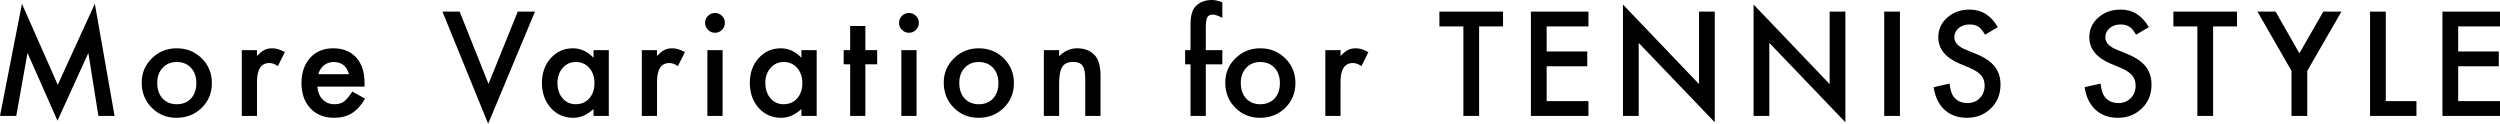
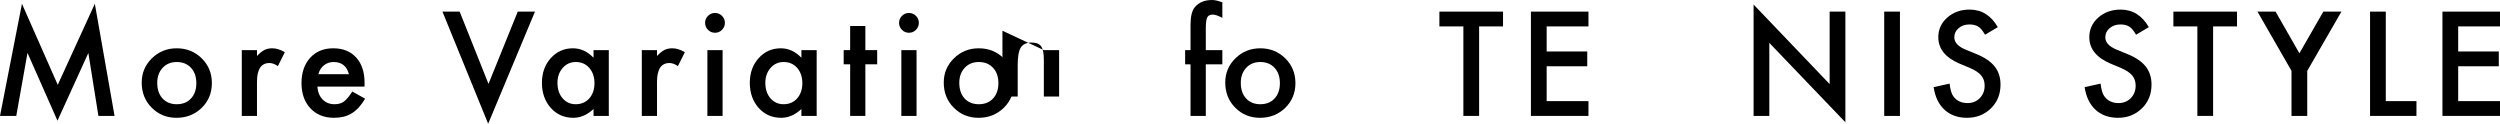
<svg xmlns="http://www.w3.org/2000/svg" id="_レイヤー_2" data-name="レイヤー 2" viewBox="0 0 903.602 44.727">
  <g id="design">
    <g>
      <path d="M0,41.895L7.935,1.367l12.94,29.297L34.277,1.367l7.129,40.527h-5.835l-3.638-22.754-11.157,24.487-10.84-24.512-4.053,22.778H0Z" />
      <path d="M51.217,29.834c0-3.434,1.228-6.356,3.687-8.765,2.457-2.409,5.452-3.613,8.984-3.613,3.548,0,6.559,1.213,9.033,3.638,2.441,2.425,3.662,5.404,3.662,8.935,0,3.564-1.228,6.551-3.687,8.96-2.474,2.393-5.51,3.589-9.106,3.589-3.564,0-6.551-1.221-8.96-3.662-2.409-2.409-3.613-5.436-3.613-9.082ZM56.832,29.932c0,2.377.635,4.256,1.904,5.64,1.302,1.4,3.019,2.1,5.151,2.1,2.148,0,3.865-.692,5.151-2.075,1.286-1.383,1.929-3.231,1.929-5.542s-.643-4.158-1.929-5.542c-1.302-1.4-3.019-2.1-5.151-2.1-2.1,0-3.801.7-5.103,2.1-1.302,1.4-1.953,3.207-1.953,5.42Z" />
      <path d="M87.394,18.115h5.493v2.124c1.009-1.058,1.904-1.782,2.686-2.173.798-.407,1.741-.61,2.832-.61,1.448,0,2.962.472,4.541,1.416l-2.515,5.029c-1.042-.748-2.059-1.123-3.052-1.123-2.995,0-4.492,2.263-4.492,6.787v12.329h-5.493v-23.779Z" />
      <path d="M131.75,31.299h-17.041c.146,1.953.781,3.508,1.904,4.663,1.123,1.139,2.563,1.709,4.321,1.709,1.367,0,2.498-.325,3.394-.977.879-.651,1.88-1.855,3.003-3.613l4.639,2.588c-.717,1.221-1.473,2.267-2.271,3.137-.798.871-1.652,1.587-2.563,2.148-.912.561-1.897.972-2.954,1.233-1.058.26-2.206.391-3.442.391-3.549,0-6.396-1.139-8.545-3.418-2.148-2.295-3.223-5.338-3.223-9.131,0-3.76,1.041-6.803,3.125-9.131,2.1-2.295,4.883-3.442,8.35-3.442,3.499,0,6.266,1.115,8.301,3.345,2.018,2.214,3.027,5.282,3.027,9.204l-.024,1.294ZM126.11,26.807c-.766-2.93-2.612-4.394-5.542-4.394-.667,0-1.294.102-1.88.305-.586.204-1.119.497-1.6.879-.48.383-.891.842-1.232,1.379s-.603,1.147-.781,1.831h11.035Z" />
      <path d="M166.14,4.199l10.425,26.123,10.571-26.123h6.226l-16.919,40.527-16.528-40.527h6.226Z" />
      <path d="M214.528,18.115h5.518v23.779h-5.518v-2.49c-2.263,2.116-4.695,3.174-7.3,3.174-3.288,0-6.006-1.188-8.154-3.564-2.132-2.425-3.198-5.452-3.198-9.082,0-3.564,1.066-6.535,3.198-8.911,2.132-2.376,4.802-3.564,8.008-3.564,2.767,0,5.249,1.139,7.446,3.418v-2.759ZM201.491,29.932c0,2.279.61,4.134,1.831,5.566,1.253,1.449,2.832,2.173,4.736,2.173,2.034,0,3.679-.7,4.932-2.1,1.253-1.448,1.88-3.288,1.88-5.518s-.627-4.069-1.88-5.518c-1.253-1.416-2.881-2.124-4.883-2.124-1.888,0-3.467.716-4.736,2.148-1.253,1.449-1.88,3.239-1.88,5.371Z" />
      <path d="M231.98,18.115h5.493v2.124c1.009-1.058,1.904-1.782,2.686-2.173.798-.407,1.741-.61,2.832-.61,1.448,0,2.962.472,4.541,1.416l-2.515,5.029c-1.042-.748-2.059-1.123-3.052-1.123-2.995,0-4.492,2.263-4.492,6.787v12.329h-5.493v-23.779Z" />
      <path d="M254.851,8.227c0-.96.35-1.79,1.05-2.49.7-.7,1.538-1.05,2.515-1.05.992,0,1.839.35,2.539,1.05.699.684,1.05,1.522,1.05,2.515s-.351,1.839-1.05,2.539c-.684.7-1.522,1.05-2.515,1.05s-1.839-.35-2.539-1.05c-.7-.7-1.05-1.554-1.05-2.563ZM261.174,18.115v23.779h-5.493v-23.779h5.493Z" />
      <path d="M289.661,18.115h5.518v23.779h-5.518v-2.49c-2.263,2.116-4.695,3.174-7.3,3.174-3.288,0-6.006-1.188-8.154-3.564-2.132-2.425-3.198-5.452-3.198-9.082,0-3.564,1.066-6.535,3.198-8.911,2.132-2.376,4.802-3.564,8.008-3.564,2.767,0,5.249,1.139,7.446,3.418v-2.759ZM276.624,29.932c0,2.279.61,4.134,1.831,5.566,1.253,1.449,2.832,2.173,4.736,2.173,2.034,0,3.679-.7,4.932-2.1,1.253-1.448,1.88-3.288,1.88-5.518s-.627-4.069-1.88-5.518c-1.253-1.416-2.881-2.124-4.883-2.124-1.888,0-3.467.716-4.736,2.148-1.253,1.449-1.88,3.239-1.88,5.371Z" />
      <path d="M312.776,23.242v18.652h-5.493v-18.652h-2.344v-5.127h2.344v-8.716h5.493v8.716h4.272v5.127h-4.272Z" />
      <path d="M324.954,8.227c0-.96.35-1.79,1.05-2.49.7-.7,1.538-1.05,2.515-1.05.992,0,1.839.35,2.539,1.05.699.684,1.05,1.522,1.05,2.515s-.351,1.839-1.05,2.539c-.684.7-1.522,1.05-2.515,1.05s-1.839-.35-2.539-1.05c-.7-.7-1.05-1.554-1.05-2.563ZM331.277,18.115v23.779h-5.493v-23.779h5.493Z" />
      <path d="M341.112,29.834c0-3.434,1.228-6.356,3.687-8.765,2.458-2.409,5.452-3.613,8.984-3.613,3.548,0,6.56,1.213,9.033,3.638,2.441,2.425,3.662,5.404,3.662,8.935,0,3.564-1.23,6.551-3.687,8.96-2.475,2.393-5.51,3.589-9.106,3.589-3.564,0-6.552-1.221-8.96-3.662-2.409-2.409-3.613-5.436-3.613-9.082ZM346.728,29.932c0,2.377.635,4.256,1.904,5.64,1.302,1.4,3.019,2.1,5.151,2.1,2.148,0,3.865-.692,5.151-2.075,1.285-1.383,1.929-3.231,1.929-5.542s-.644-4.158-1.929-5.542c-1.303-1.4-3.019-2.1-5.151-2.1-2.1,0-3.801.7-5.103,2.1-1.303,1.4-1.953,3.207-1.953,5.42Z" />
-       <path d="M377.289,18.115h5.518v2.197c1.921-1.904,4.085-2.856,6.494-2.856,2.767,0,4.923.871,6.47,2.612,1.334,1.481,2.002,3.898,2.002,7.251v14.575h-5.518v-13.281c0-2.344-.326-3.963-.977-4.858-.635-.911-1.791-1.367-3.467-1.367-1.823,0-3.117.602-3.882,1.807-.749,1.188-1.123,3.263-1.123,6.226v11.475h-5.518v-23.779Z" />
+       <path d="M377.289,18.115h5.518v2.197v14.575h-5.518v-13.281c0-2.344-.326-3.963-.977-4.858-.635-.911-1.791-1.367-3.467-1.367-1.823,0-3.117.602-3.882,1.807-.749,1.188-1.123,3.263-1.123,6.226v11.475h-5.518v-23.779Z" />
      <path d="M435.824,23.242v18.652h-5.518v-18.652h-1.953v-5.127h1.953v-9.18c0-2.994.52-5.111,1.562-6.348,1.433-1.725,3.516-2.588,6.25-2.588.977,0,2.205.285,3.687.855v5.615l-.561-.293c-1.188-.602-2.165-.903-2.93-.903-.977,0-1.636.35-1.978,1.05-.342.684-.513,2.002-.513,3.955v7.837h5.981v5.127h-5.981Z" />
      <path d="M442.856,29.834c0-3.434,1.228-6.356,3.687-8.765,2.458-2.409,5.452-3.613,8.984-3.613,3.548,0,6.56,1.213,9.033,3.638,2.441,2.425,3.662,5.404,3.662,8.935,0,3.564-1.23,6.551-3.687,8.96-2.475,2.393-5.51,3.589-9.106,3.589-3.564,0-6.552-1.221-8.96-3.662-2.409-2.409-3.613-5.436-3.613-9.082ZM448.472,29.932c0,2.377.635,4.256,1.904,5.64,1.302,1.4,3.019,2.1,5.151,2.1,2.148,0,3.865-.692,5.151-2.075,1.285-1.383,1.929-3.231,1.929-5.542s-.644-4.158-1.929-5.542c-1.303-1.4-3.019-2.1-5.151-2.1-2.1,0-3.801.7-5.103,2.1-1.303,1.4-1.953,3.207-1.953,5.42Z" />
-       <path d="M479.033,18.115h5.493v2.124c1.009-1.058,1.904-1.782,2.686-2.173.797-.407,1.741-.61,2.832-.61,1.448,0,2.962.472,4.541,1.416l-2.515,5.029c-1.042-.748-2.06-1.123-3.052-1.123-2.995,0-4.492,2.263-4.492,6.787v12.329h-5.493v-23.779Z" />
      <path d="M534.614,9.546v32.349h-5.689V9.546h-8.667v-5.347h22.998v5.347h-8.643Z" />
      <path d="M574.136,9.546h-15.112v9.058h14.673v5.347h-14.673v12.598h15.112v5.347h-20.801V4.199h20.801v5.347Z" />
-       <path d="M586.606,41.895V1.636l27.49,28.76V4.199h5.689v39.99l-27.49-28.686v26.392h-5.689Z" />
      <path d="M633.818,41.895V1.636l27.49,28.76V4.199h5.689v39.99l-27.49-28.686v26.392h-5.689Z" />
      <path d="M686.719,4.199v37.695h-5.689V4.199h5.689Z" />
      <path d="M722.089,9.815l-4.613,2.734c-.863-1.497-1.685-2.474-2.467-2.93-.815-.521-1.863-.781-3.148-.781-1.58,0-2.891.448-3.932,1.343-1.041.879-1.562,1.986-1.562,3.32,0,1.839,1.367,3.32,4.102,4.443l3.76,1.538c3.061,1.237,5.299,2.747,6.715,4.529s2.123,3.967,2.123,6.555c0,3.467-1.156,6.332-3.467,8.594-2.328,2.279-5.217,3.418-8.666,3.418-3.272,0-5.975-.968-8.105-2.905-2.1-1.937-3.41-4.663-3.932-8.179l5.762-1.27c.26,2.214.717,3.744,1.367,4.59,1.172,1.628,2.881,2.441,5.127,2.441,1.773,0,3.248-.594,4.42-1.782,1.172-1.188,1.758-2.694,1.758-4.517,0-.732-.102-1.404-.307-2.014-.203-.61-.519-1.172-.951-1.685s-.988-.993-1.672-1.44c-.684-.448-1.498-.875-2.441-1.282l-3.639-1.514c-5.16-2.181-7.738-5.371-7.738-9.57,0-2.832,1.082-5.2,3.246-7.104,2.164-1.92,4.859-2.881,8.082-2.881,4.346,0,7.738,2.116,10.18,6.348Z" />
      <path d="M776.669,9.815l-4.613,2.734c-.863-1.497-1.685-2.474-2.467-2.93-.815-.521-1.863-.781-3.148-.781-1.58,0-2.891.448-3.932,1.343-1.041.879-1.562,1.986-1.562,3.32,0,1.839,1.367,3.32,4.102,4.443l3.76,1.538c3.061,1.237,5.299,2.747,6.715,4.529s2.123,3.967,2.123,6.555c0,3.467-1.156,6.332-3.467,8.594-2.328,2.279-5.217,3.418-8.666,3.418-3.272,0-5.975-.968-8.105-2.905-2.1-1.937-3.41-4.663-3.932-8.179l5.762-1.27c.26,2.214.717,3.744,1.367,4.59,1.172,1.628,2.881,2.441,5.127,2.441,1.773,0,3.248-.594,4.42-1.782,1.172-1.188,1.758-2.694,1.758-4.517,0-.732-.102-1.404-.307-2.014-.203-.61-.519-1.172-.951-1.685s-.988-.993-1.672-1.44c-.684-.448-1.498-.875-2.441-1.282l-3.639-1.514c-5.16-2.181-7.738-5.371-7.738-9.57,0-2.832,1.082-5.2,3.246-7.104,2.164-1.92,4.859-2.881,8.082-2.881,4.346,0,7.738,2.116,10.18,6.348Z" />
      <path d="M799.907,9.546v32.349h-5.689V9.546h-8.666v-5.347h22.998v5.347h-8.643Z" />
      <path d="M828.245,25.61l-12.305-21.411h6.543l8.617,15.063,8.643-15.063h6.543l-12.354,21.411v16.284h-5.688v-16.284Z" />
      <path d="M862.321,4.199v32.349h11.084v5.347h-16.771V4.199h5.688Z" />
      <path d="M903.602,9.546h-15.113v9.058h14.674v5.347h-14.674v12.598h15.113v5.347h-20.801V4.199h20.801v5.347Z" />
    </g>
  </g>
</svg>